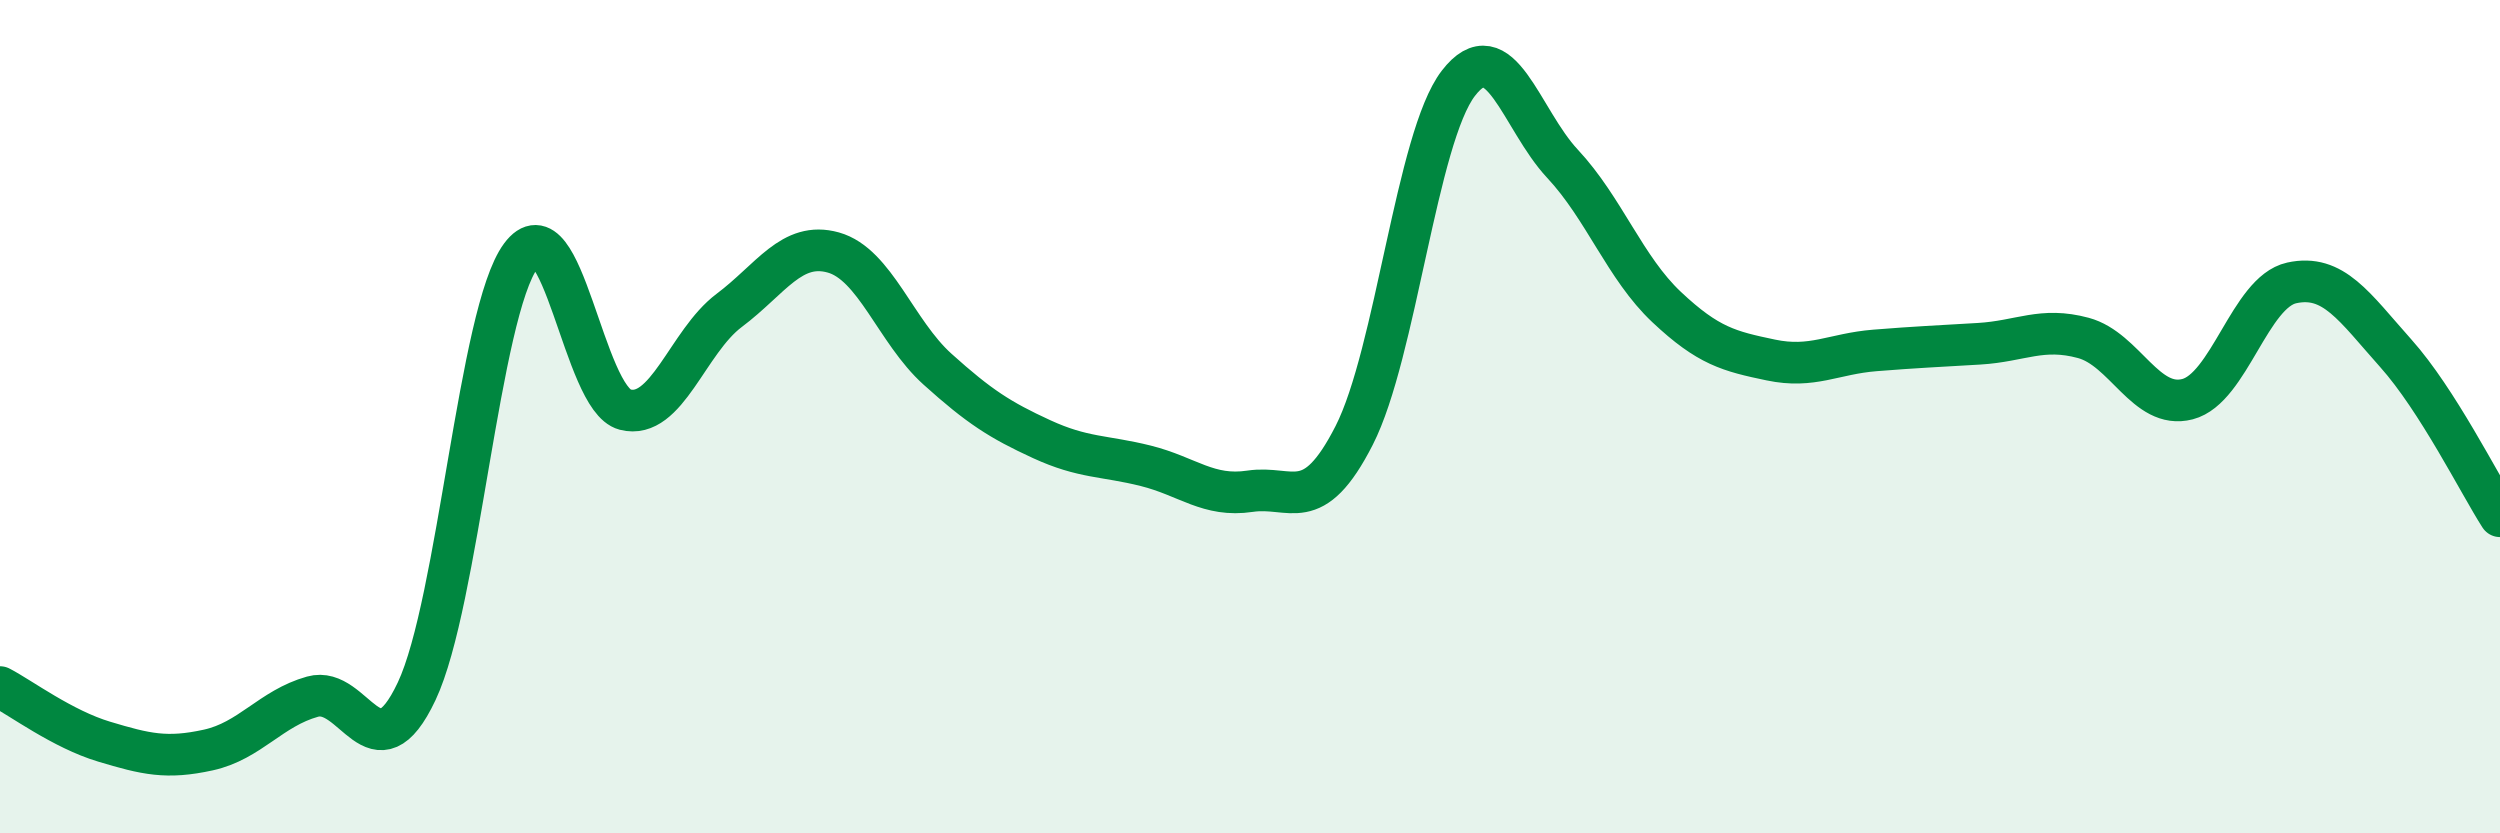
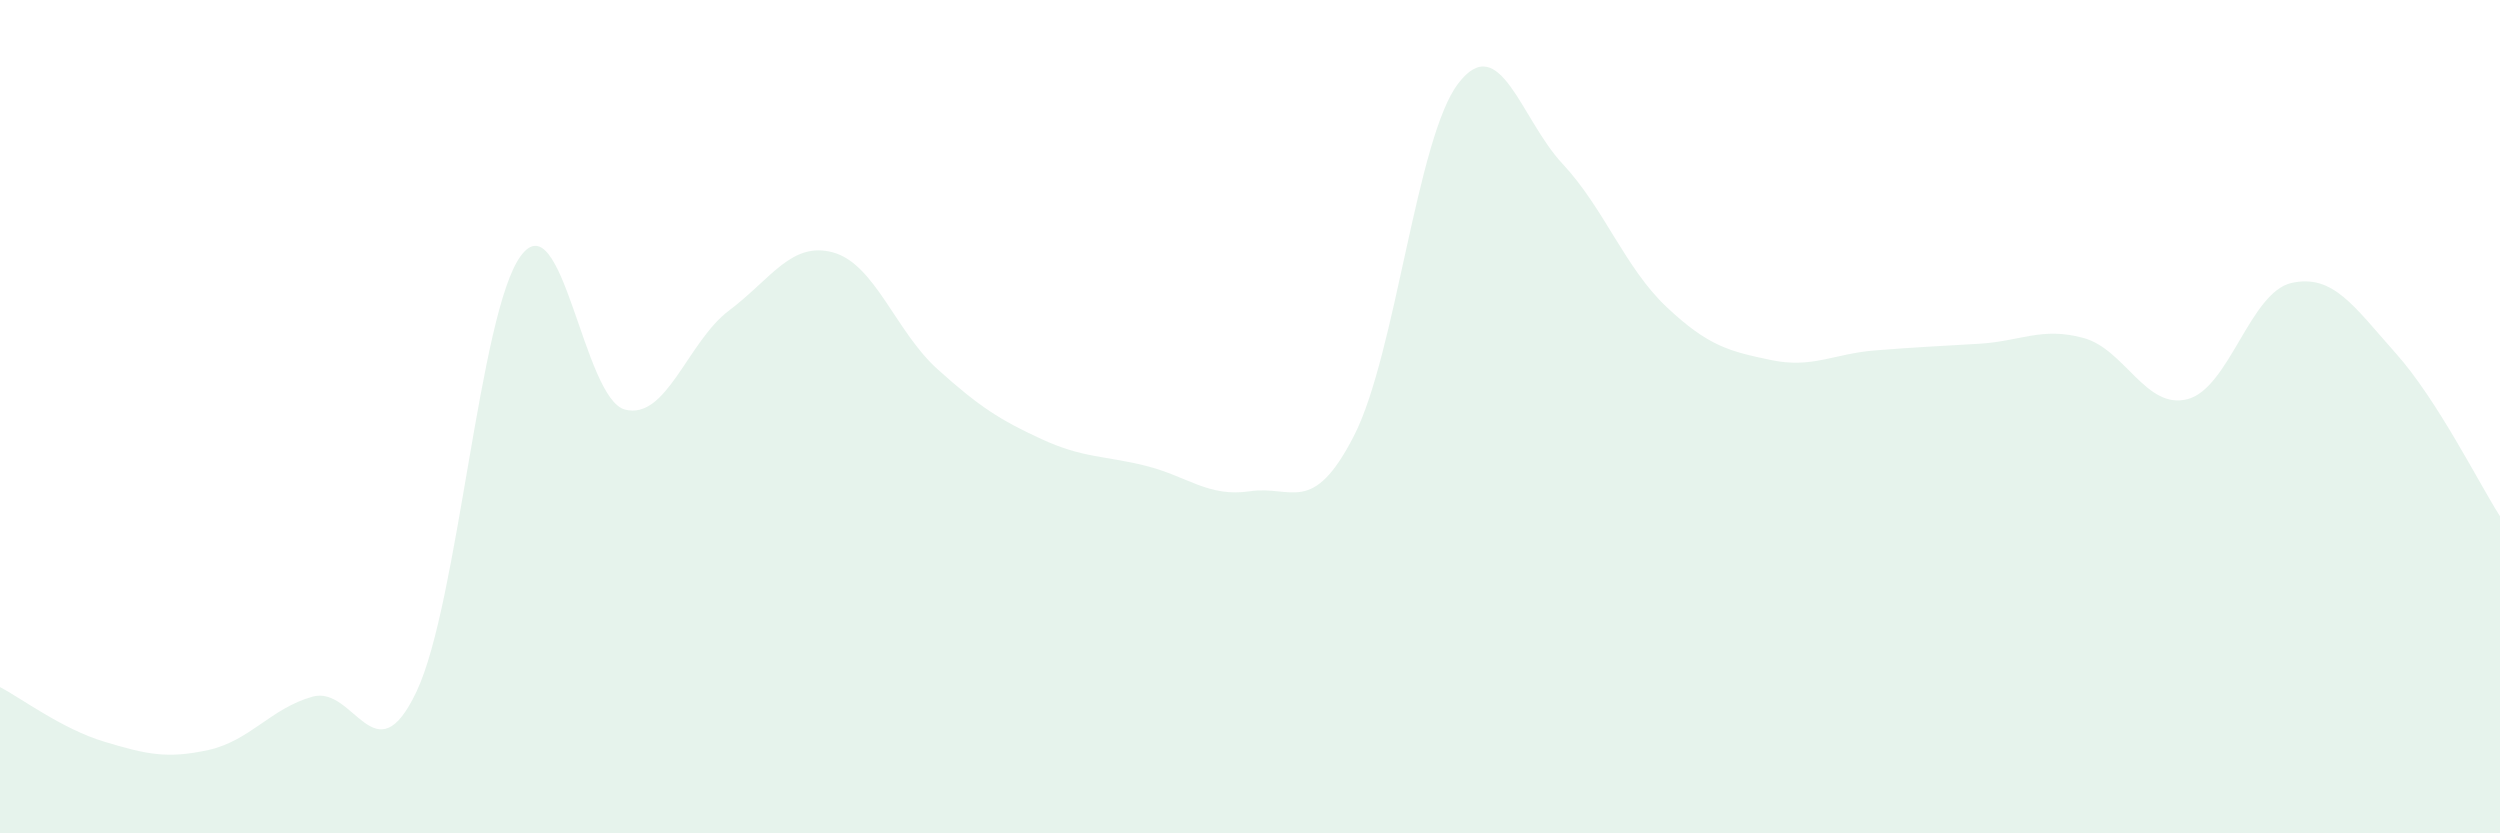
<svg xmlns="http://www.w3.org/2000/svg" width="60" height="20" viewBox="0 0 60 20">
  <path d="M 0,16.49 C 0.5,16.75 1.5,17.5 2.5,17.8 C 3.5,18.1 4,18.22 5,18 C 6,17.78 6.5,17 7.5,16.72 C 8.5,16.44 9,18.71 10,16.59 C 11,14.47 11.5,7.49 12.5,6.14 C 13.5,4.79 14,9.57 15,9.83 C 16,10.09 16.5,8.2 17.5,7.45 C 18.5,6.7 19,5.78 20,6.06 C 21,6.34 21.5,7.96 22.5,8.86 C 23.5,9.76 24,10.08 25,10.54 C 26,11 26.5,10.93 27.5,11.18 C 28.5,11.43 29,11.94 30,11.79 C 31,11.64 31.5,12.41 32.5,10.45 C 33.5,8.49 34,3.3 35,2 C 36,0.7 36.5,2.86 37.5,3.93 C 38.5,5 39,6.43 40,7.37 C 41,8.31 41.5,8.43 42.5,8.64 C 43.5,8.85 44,8.49 45,8.41 C 46,8.33 46.5,8.31 47.5,8.25 C 48.5,8.19 49,7.84 50,8.11 C 51,8.38 51.5,9.84 52.5,9.58 C 53.5,9.32 54,7.01 55,6.79 C 56,6.57 56.5,7.36 57.5,8.48 C 58.5,9.6 59.5,11.61 60,12.39L60 20L0 20Z" fill="#008740" opacity="0.1" stroke-linecap="round" stroke-linejoin="round" />
-   <path d="M 0,16.49 C 0.5,16.75 1.5,17.5 2.5,17.8 C 3.5,18.1 4,18.22 5,18 C 6,17.78 6.5,17 7.5,16.72 C 8.5,16.44 9,18.71 10,16.59 C 11,14.47 11.5,7.49 12.5,6.14 C 13.5,4.79 14,9.57 15,9.83 C 16,10.09 16.5,8.2 17.5,7.45 C 18.5,6.7 19,5.78 20,6.06 C 21,6.34 21.5,7.96 22.5,8.86 C 23.5,9.76 24,10.08 25,10.54 C 26,11 26.5,10.93 27.5,11.18 C 28.5,11.43 29,11.94 30,11.79 C 31,11.64 31.5,12.41 32.5,10.45 C 33.5,8.49 34,3.3 35,2 C 36,0.7 36.5,2.86 37.5,3.93 C 38.5,5 39,6.43 40,7.37 C 41,8.31 41.5,8.43 42.5,8.64 C 43.5,8.85 44,8.49 45,8.41 C 46,8.33 46.5,8.31 47.5,8.25 C 48.5,8.19 49,7.84 50,8.11 C 51,8.38 51.5,9.84 52.5,9.58 C 53.5,9.32 54,7.01 55,6.79 C 56,6.57 56.5,7.36 57.5,8.48 C 58.5,9.6 59.5,11.61 60,12.39" stroke="#008740" stroke-width="1" fill="none" stroke-linecap="round" stroke-linejoin="round" />
</svg>